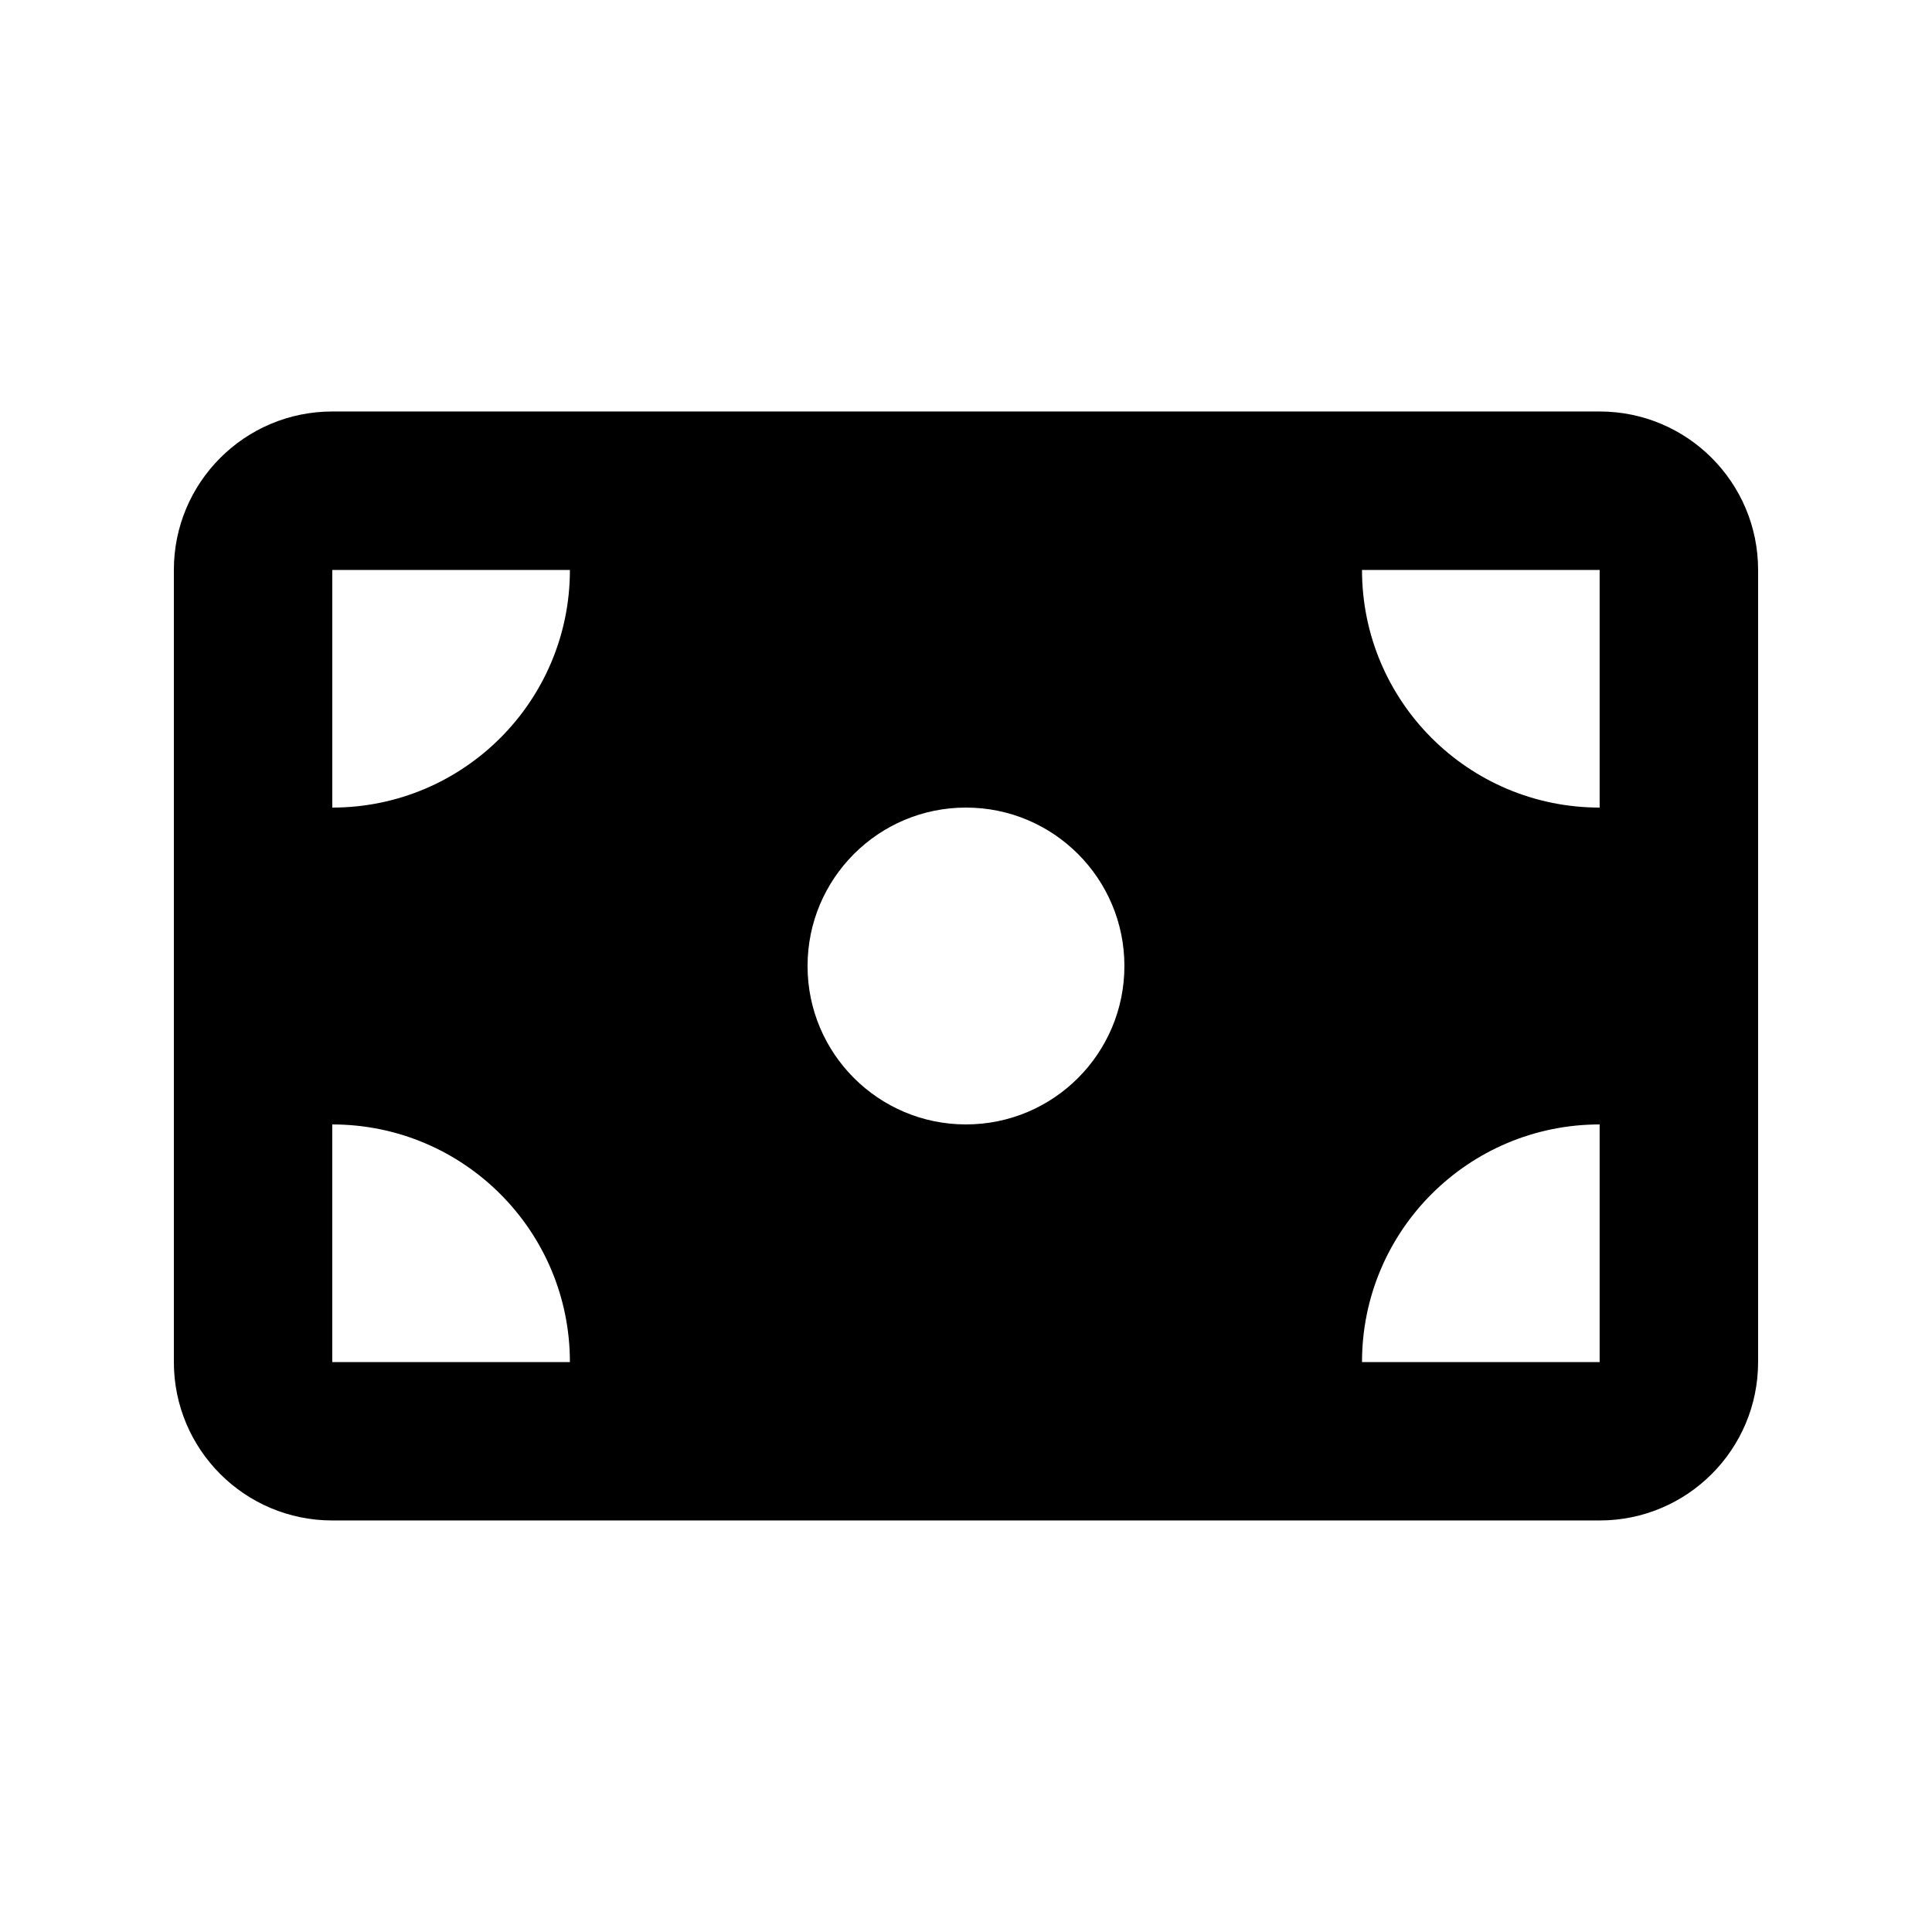
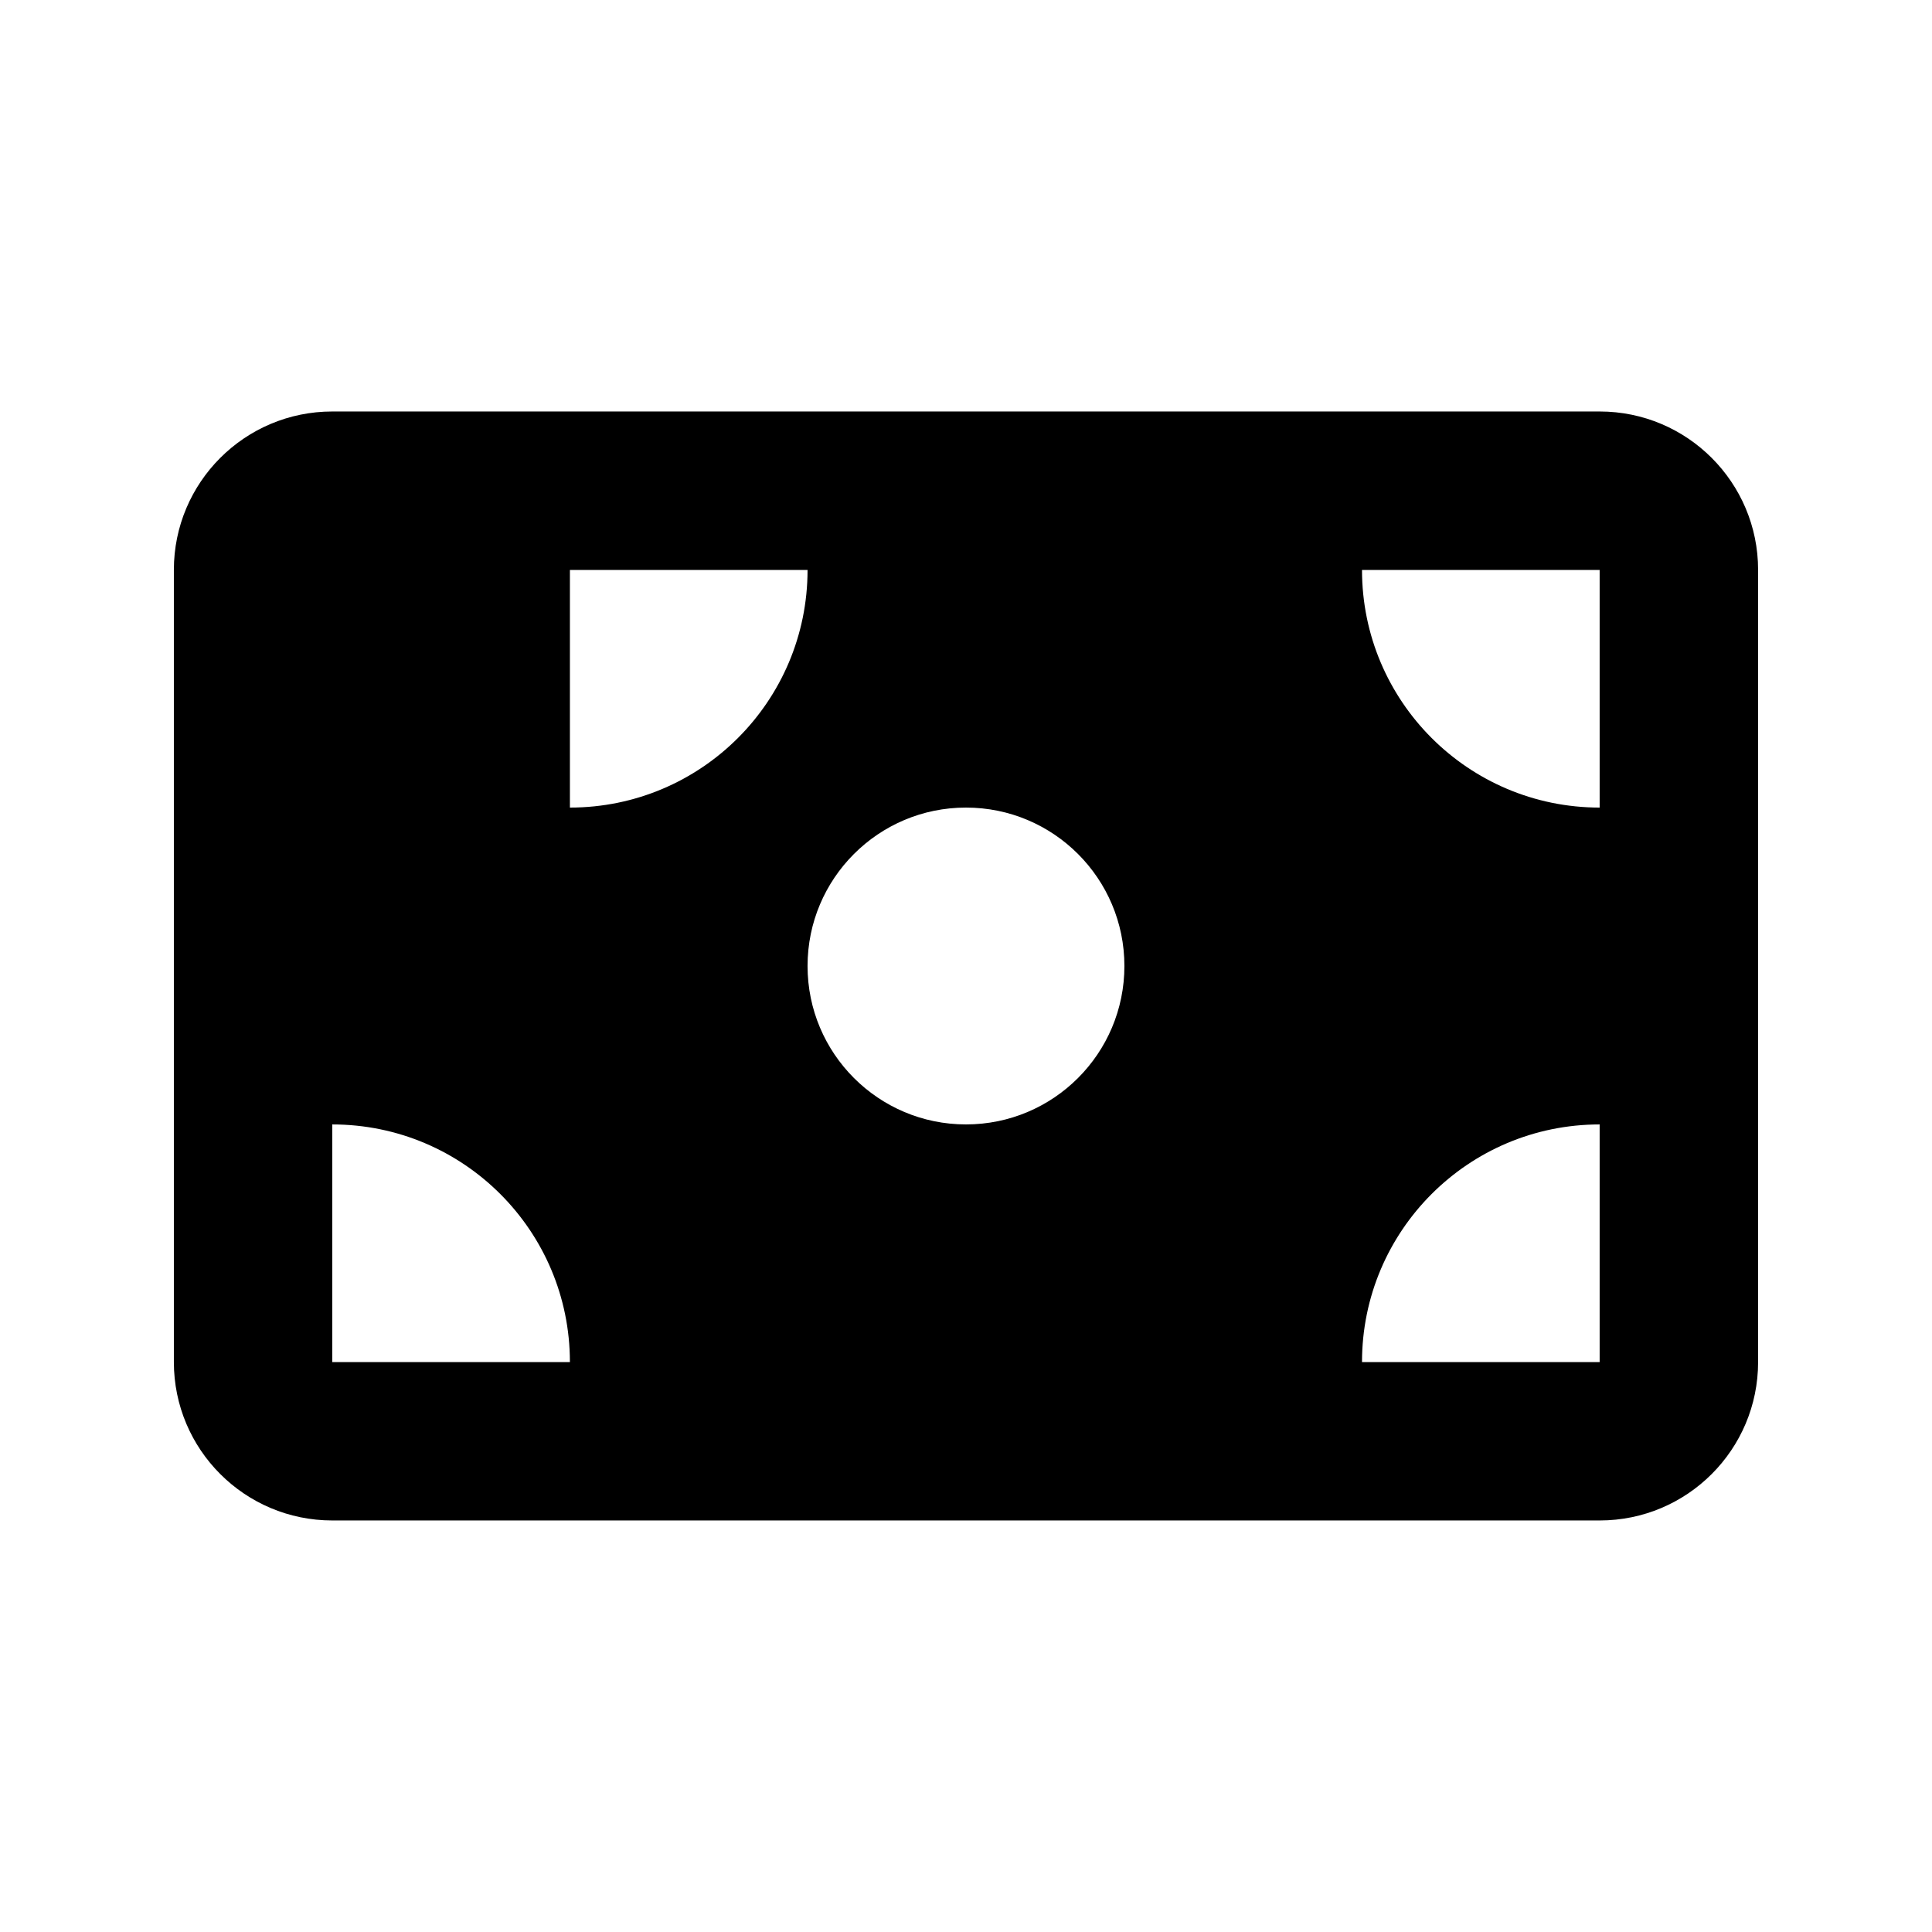
<svg xmlns="http://www.w3.org/2000/svg" fill="#000000" width="800px" height="800px" version="1.1" viewBox="144 144 512 512">
-   <path d="m232.06 253.05c-23.188 0-41.984 18.797-41.984 41.984v209.92c0 23.191 18.797 41.984 41.984 41.984h335.87c23.188 0 41.984-18.793 41.984-41.984v-209.92c0-23.188-18.797-41.984-41.984-41.984zm125.95 146.95c0 23.188 18.797 41.984 41.984 41.984s41.984-18.797 41.984-41.984-18.797-41.984-41.984-41.984-41.984 18.797-41.984 41.984zm-62.977-104.96h-62.977v62.977c34.781 0 62.977-28.195 62.977-62.977zm272.89 0v62.977c-34.781 0-62.977-28.195-62.977-62.977zm0 209.92v-62.973c-34.781 0-62.977 28.191-62.977 62.973zm-335.87 0v-62.973c34.781 0 62.977 28.191 62.977 62.973z" fill-rule="evenodd" />
+   <path d="m232.06 253.05c-23.188 0-41.984 18.797-41.984 41.984v209.92c0 23.191 18.797 41.984 41.984 41.984h335.87c23.188 0 41.984-18.793 41.984-41.984v-209.92c0-23.188-18.797-41.984-41.984-41.984zm125.95 146.95c0 23.188 18.797 41.984 41.984 41.984s41.984-18.797 41.984-41.984-18.797-41.984-41.984-41.984-41.984 18.797-41.984 41.984zm-62.977-104.96v62.977c34.781 0 62.977-28.195 62.977-62.977zm272.89 0v62.977c-34.781 0-62.977-28.195-62.977-62.977zm0 209.92v-62.973c-34.781 0-62.977 28.191-62.977 62.973zm-335.87 0v-62.973c34.781 0 62.977 28.191 62.977 62.973z" fill-rule="evenodd" />
</svg>